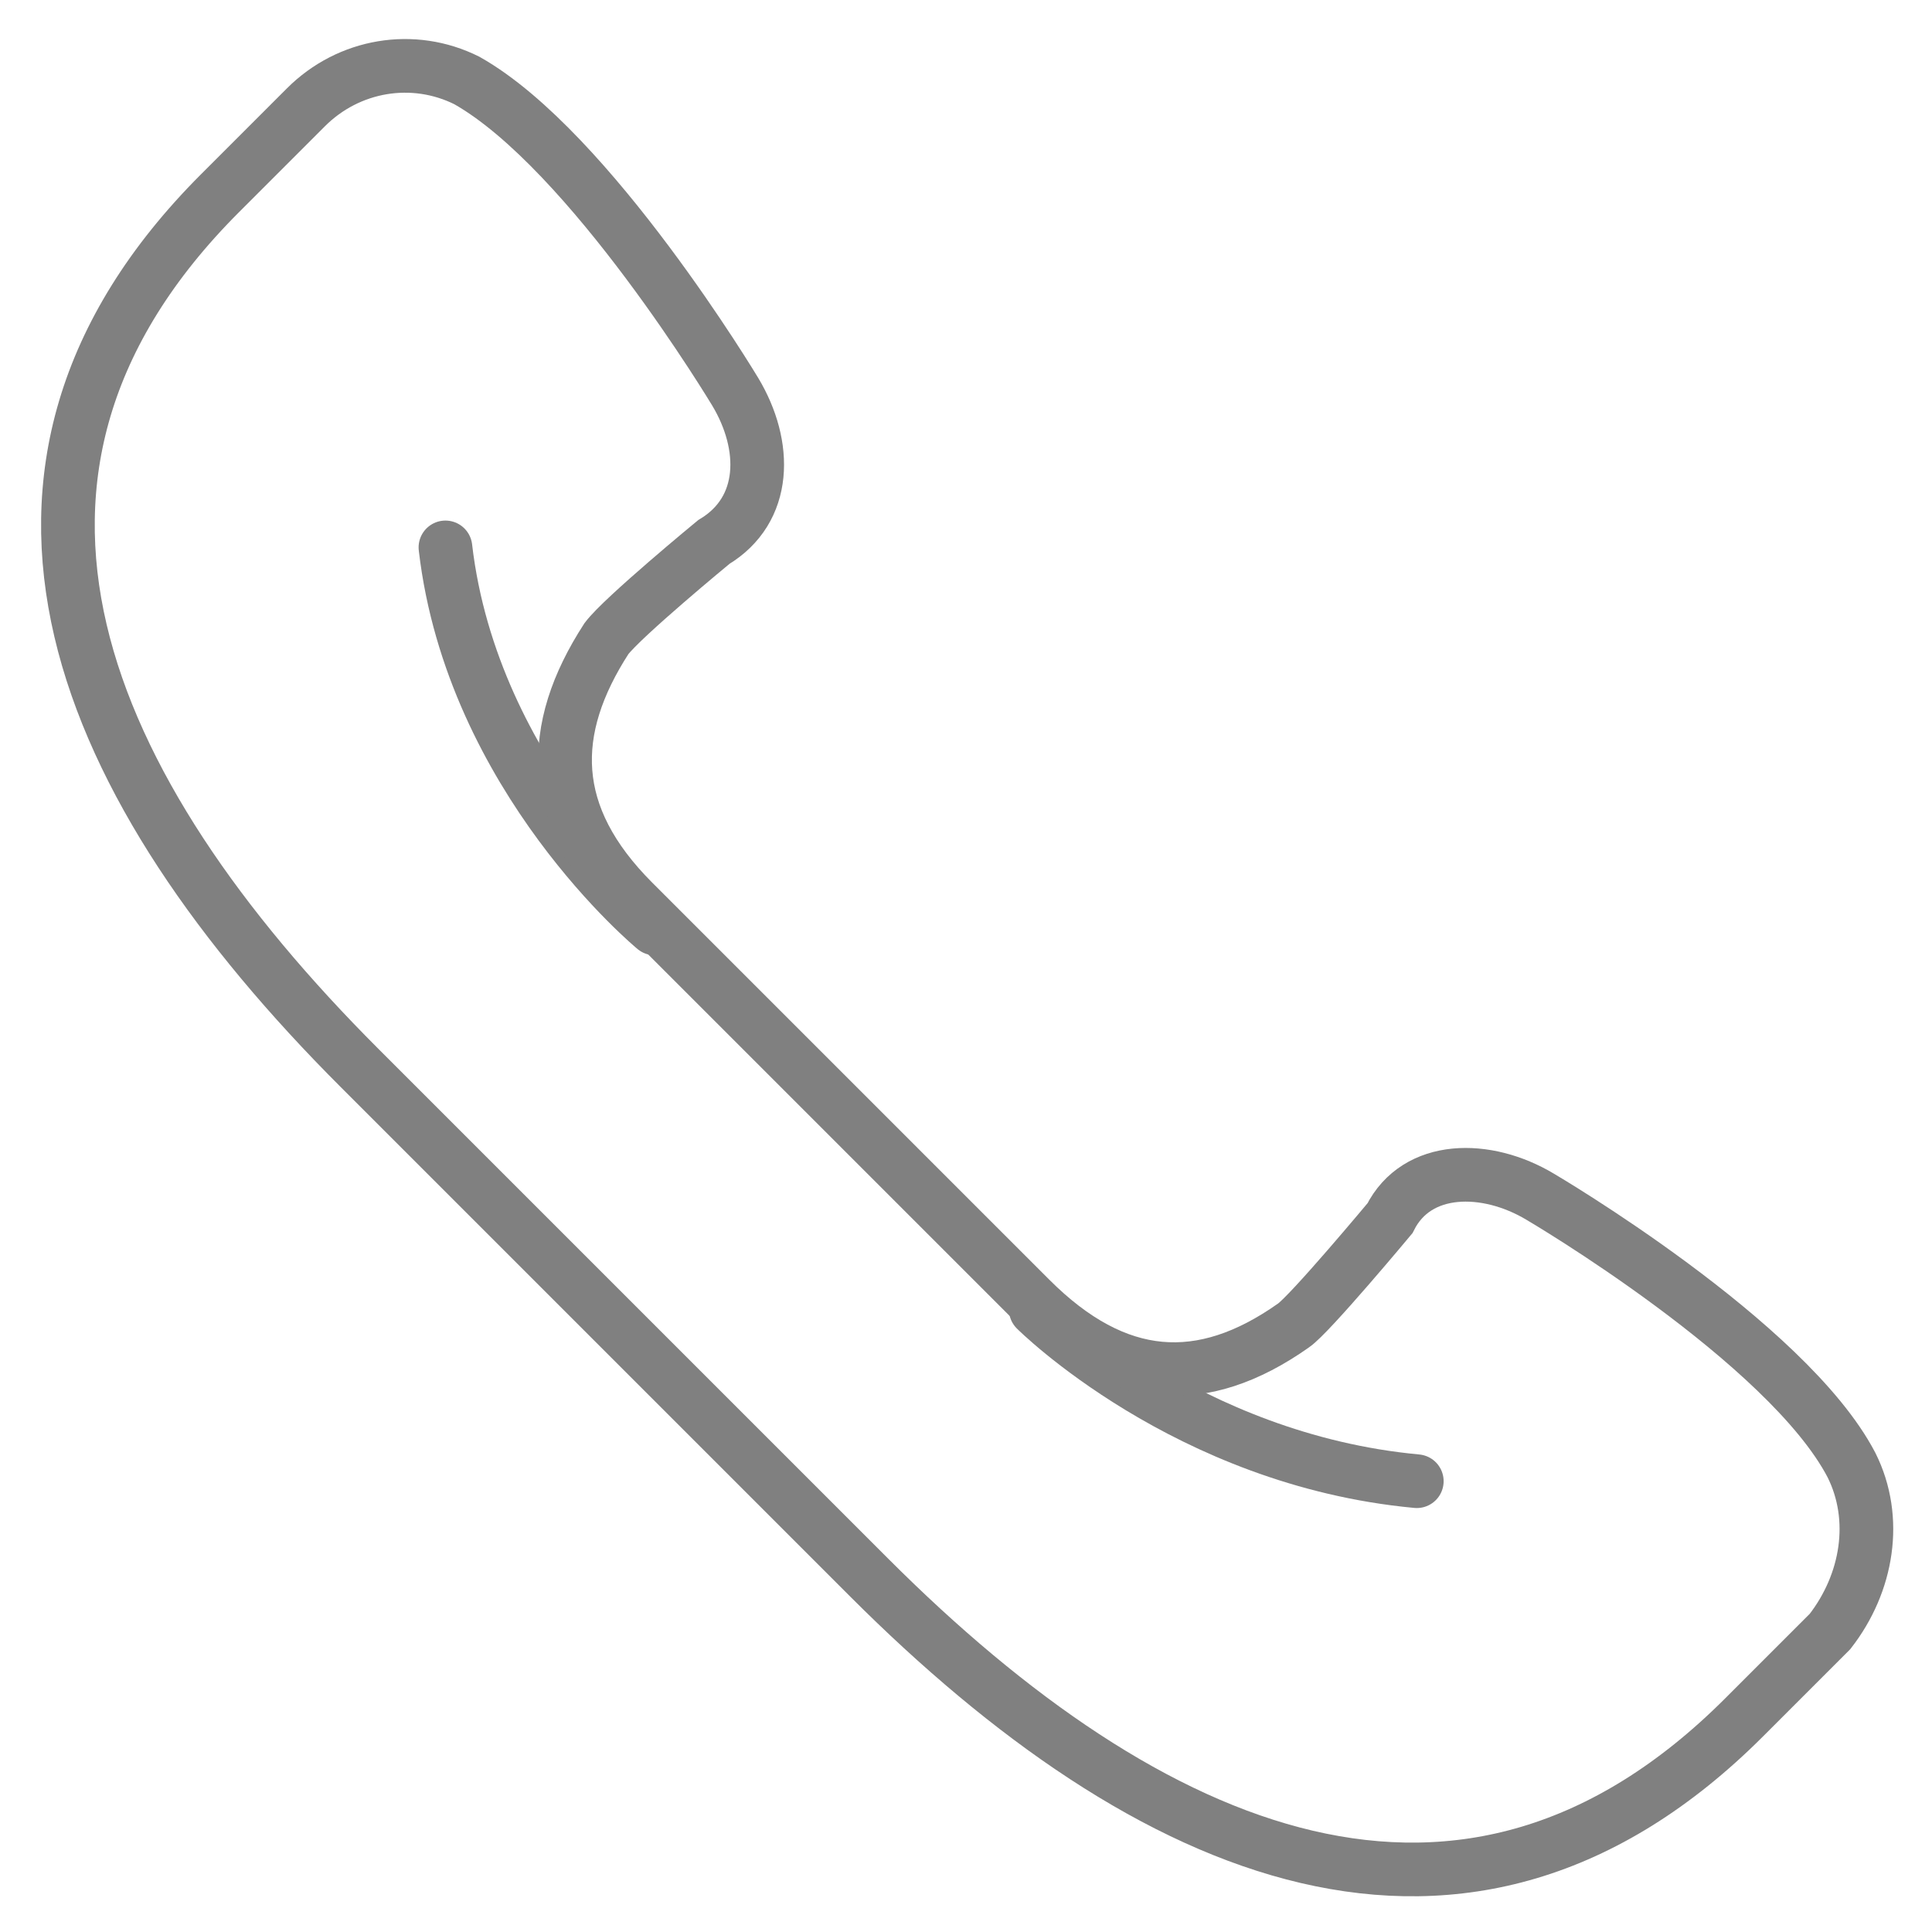
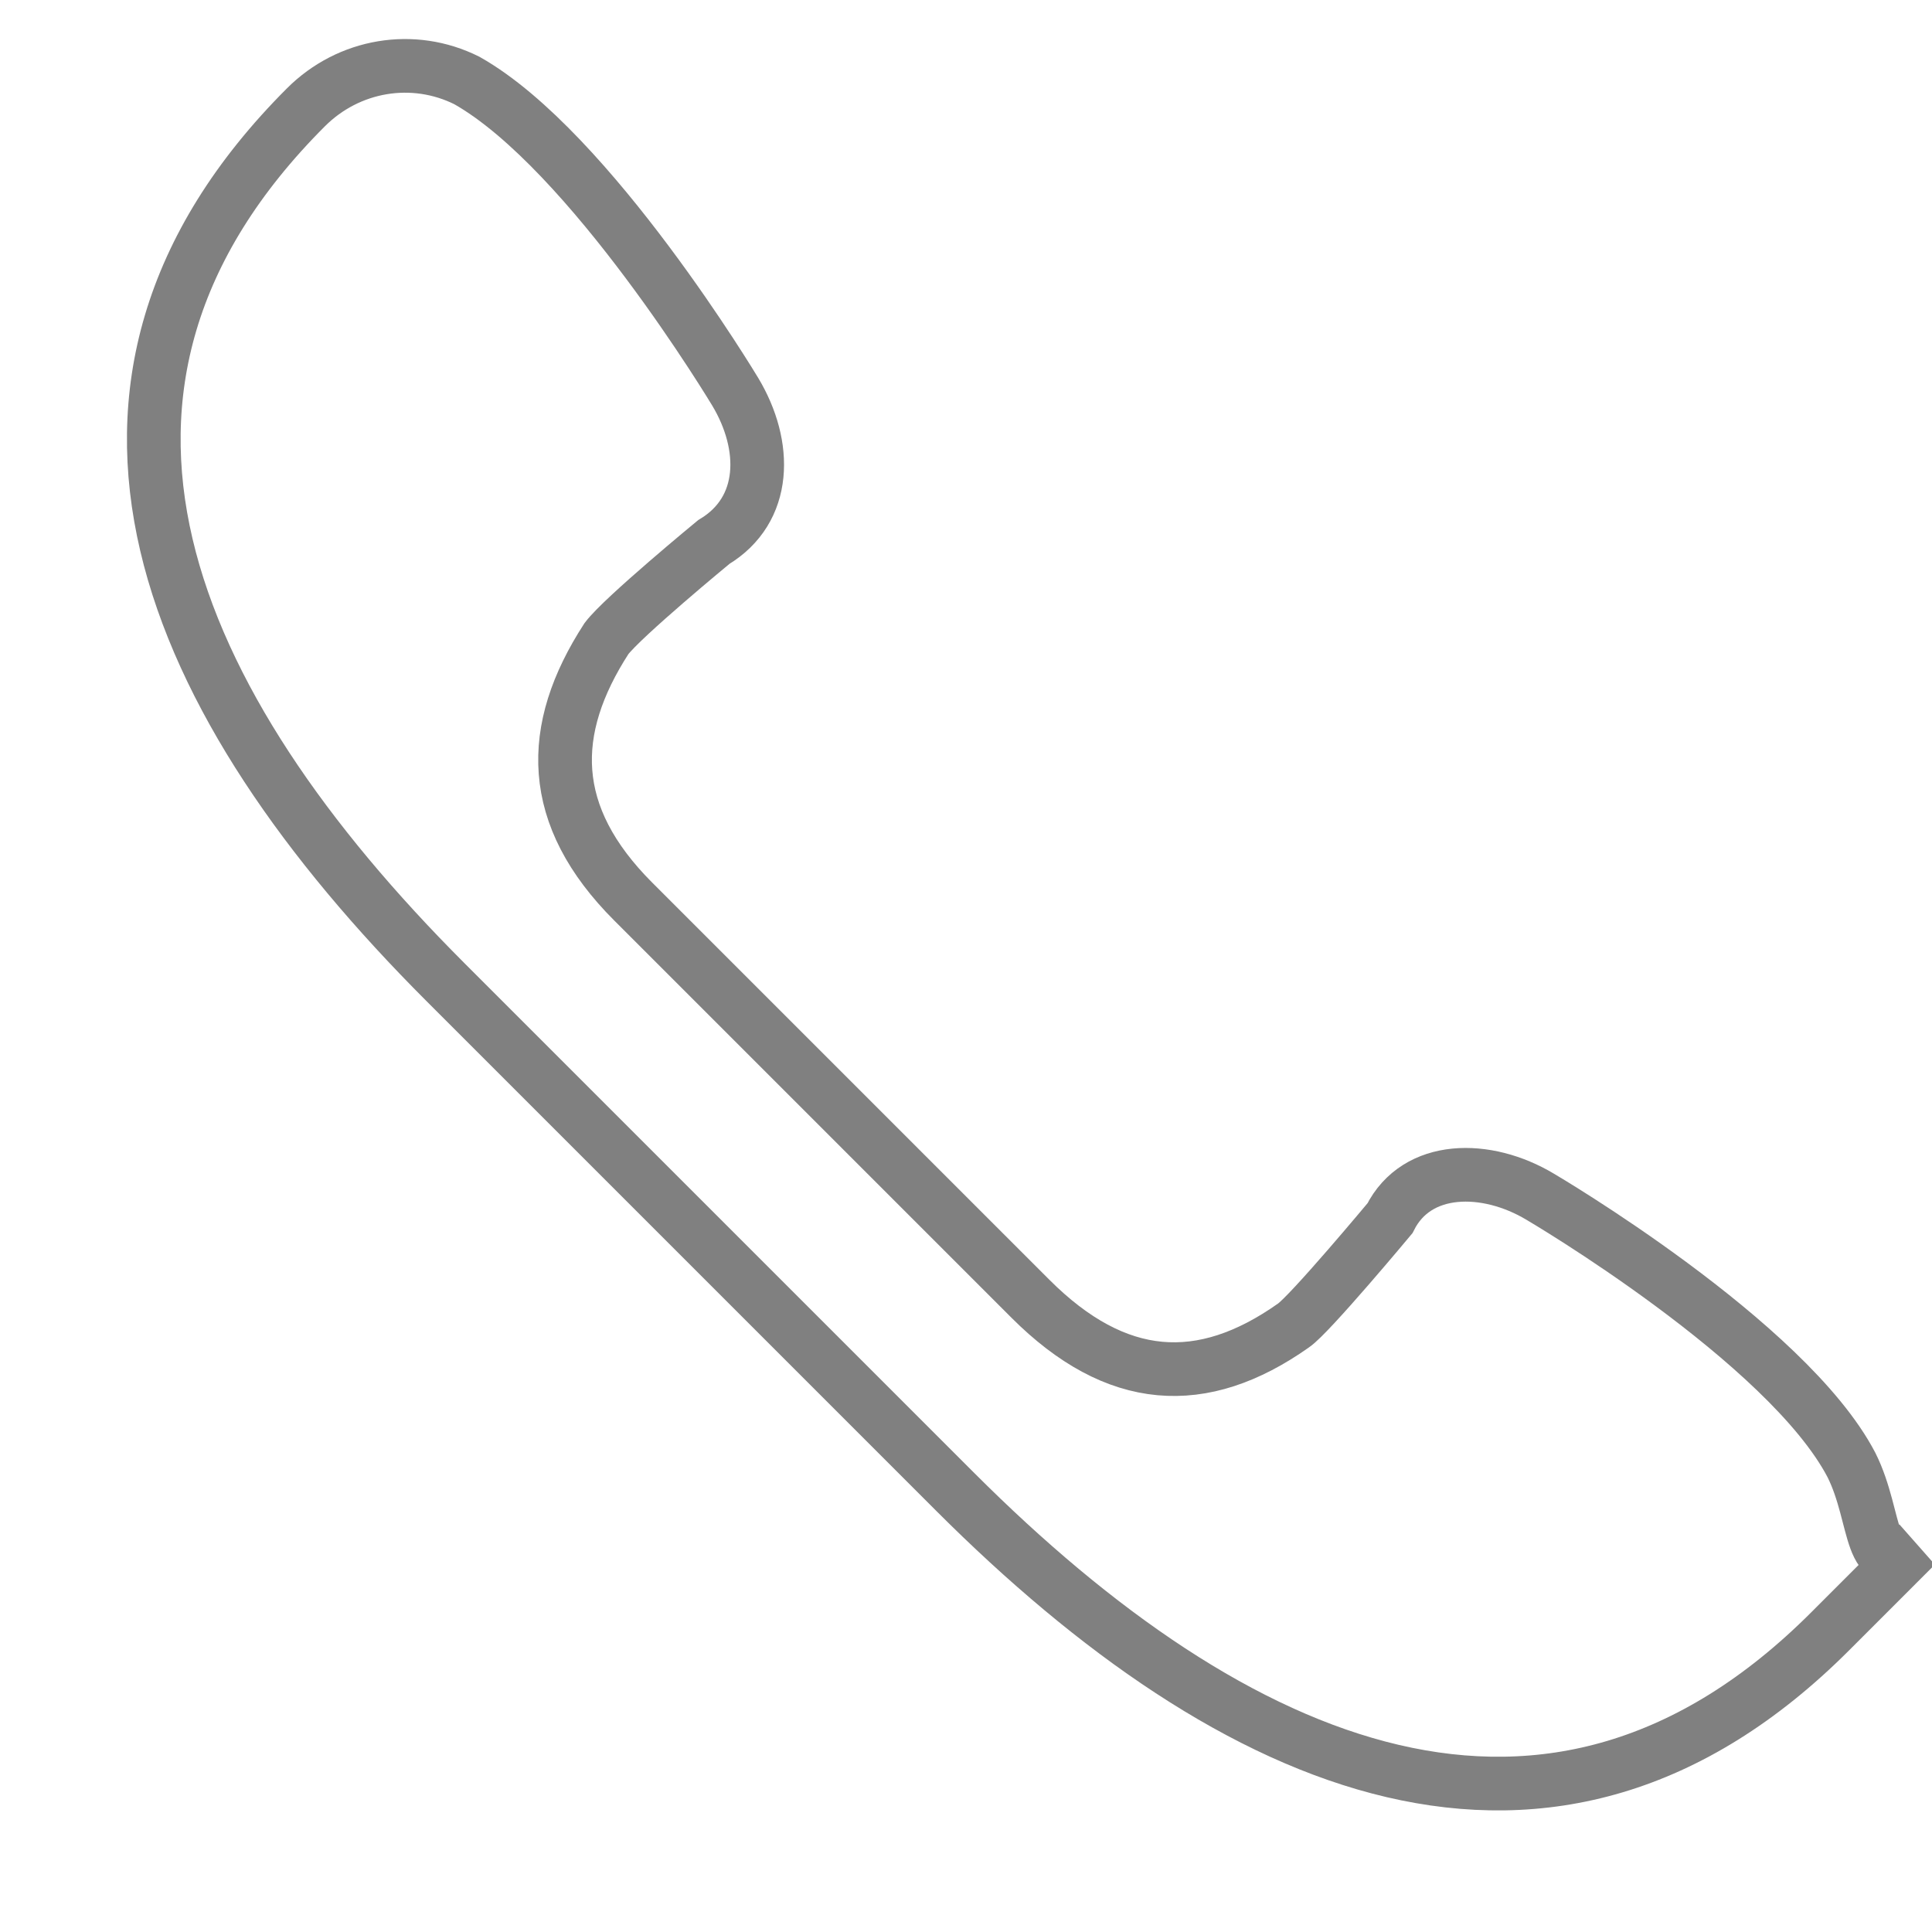
<svg xmlns="http://www.w3.org/2000/svg" version="1.1" id="Layer_1" x="0px" y="0px" width="36px" height="36px" viewBox="0 0 36 36" enable-background="new 0 0 36 36" xml:space="preserve">
-   <path fill="none" stroke="#808080" stroke-linecap="round" stroke-miterlimit="10" d="M19.3,24.4c0,0,2.8,2.8,7.1,3.2" />
-   <path fill="none" stroke="#808080" stroke-linecap="round" stroke-miterlimit="10" d="M12.2,17.3c0,0-3.4-2.8-3.9-7.1" />
-   <path fill="none" stroke="#808080" stroke-linecap="round" stroke-miterlimit="10" d="M34.5,27.3c-1.2-2.3-5.8-5-5.8-5  c-1-0.6-2.3-0.6-2.8,0.4c0,0-1.5,1.8-1.8,2c-1.7,1.2-3.3,1.1-4.9-0.5l-3.7-3.7l-3.7-3.7c-1.6-1.6-1.6-3.2-0.5-4.9  c0.3-0.4,2-1.8,2-1.8c1-0.6,1-1.8,0.4-2.8c0,0-2.7-4.5-5-5.8C7.7,1,6.5,1.2,5.7,2L4.1,3.6c-5.2,5.2-2.6,11.1,2.6,16.3l9.5,9.5  c5.2,5.2,11.1,7.8,16.3,2.6l1.6-1.6C34.8,29.5,35,28.3,34.5,27.3z" />
+   <path fill="none" stroke="#808080" stroke-linecap="round" stroke-miterlimit="10" d="M34.5,27.3c-1.2-2.3-5.8-5-5.8-5  c-1-0.6-2.3-0.6-2.8,0.4c0,0-1.5,1.8-1.8,2c-1.7,1.2-3.3,1.1-4.9-0.5l-3.7-3.7l-3.7-3.7c-1.6-1.6-1.6-3.2-0.5-4.9  c0.3-0.4,2-1.8,2-1.8c1-0.6,1-1.8,0.4-2.8c0,0-2.7-4.5-5-5.8C7.7,1,6.5,1.2,5.7,2c-5.2,5.2-2.6,11.1,2.6,16.3l9.5,9.5  c5.2,5.2,11.1,7.8,16.3,2.6l1.6-1.6C34.8,29.5,35,28.3,34.5,27.3z" />
</svg>